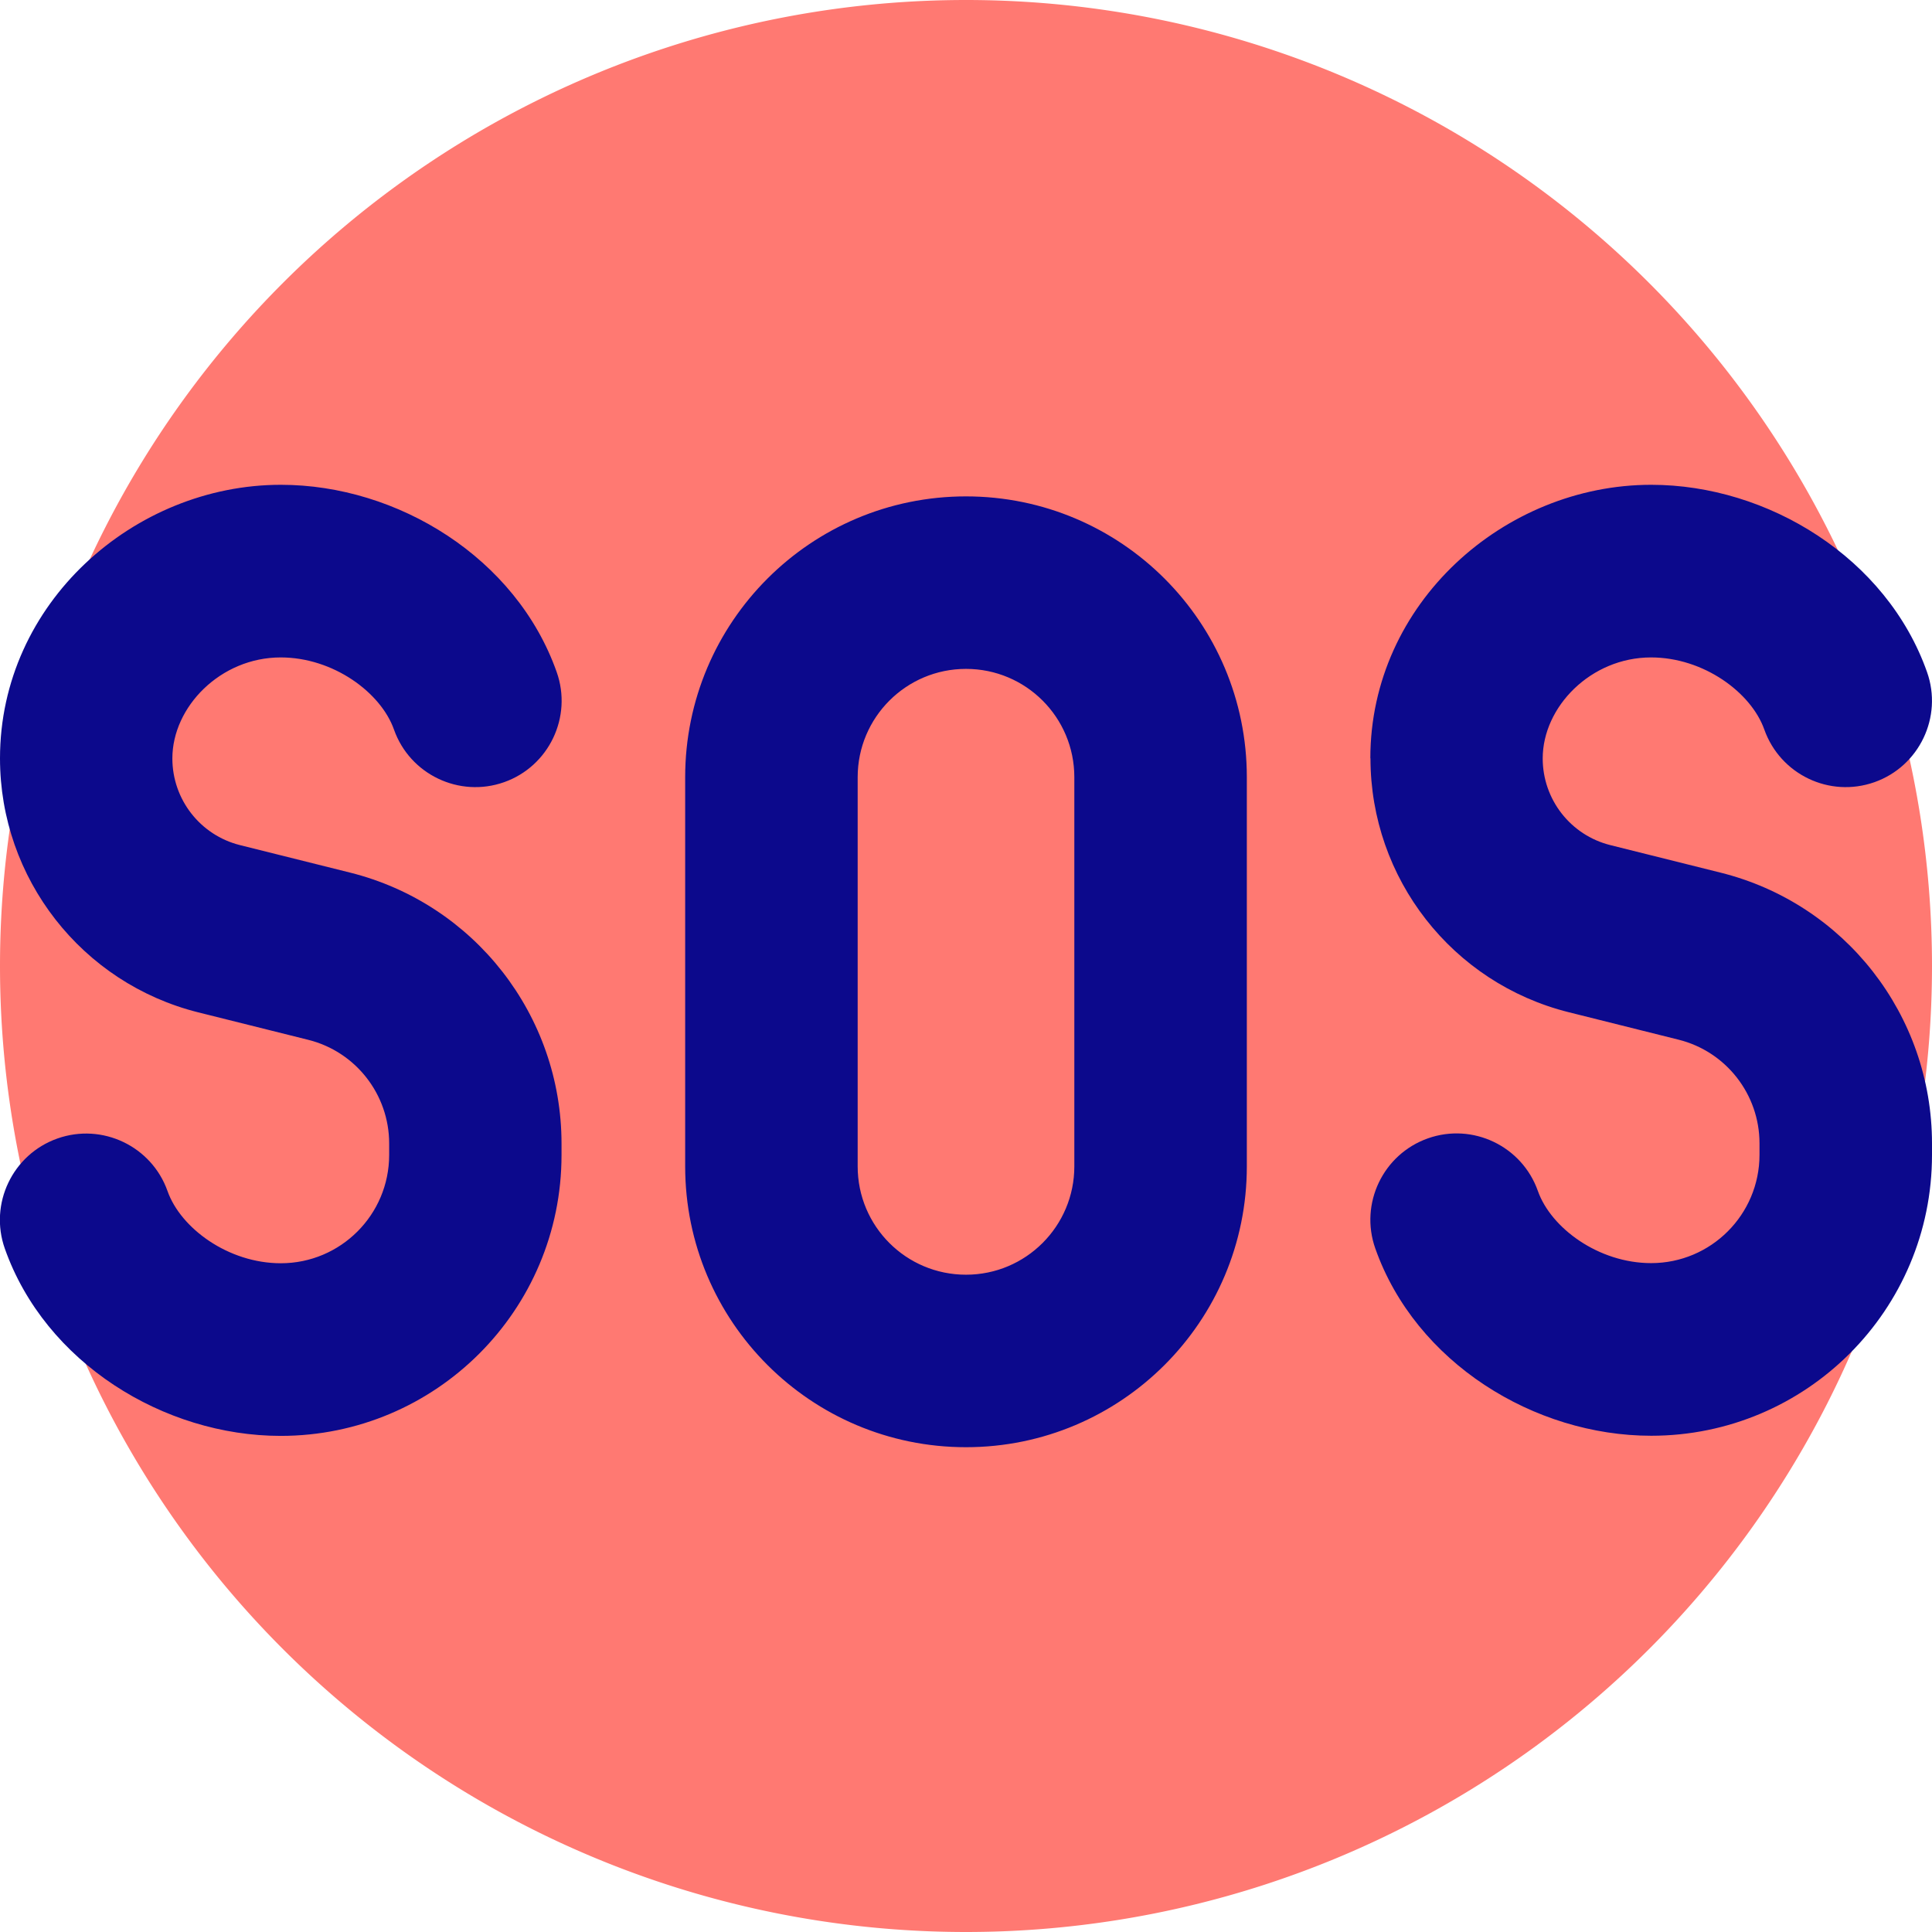
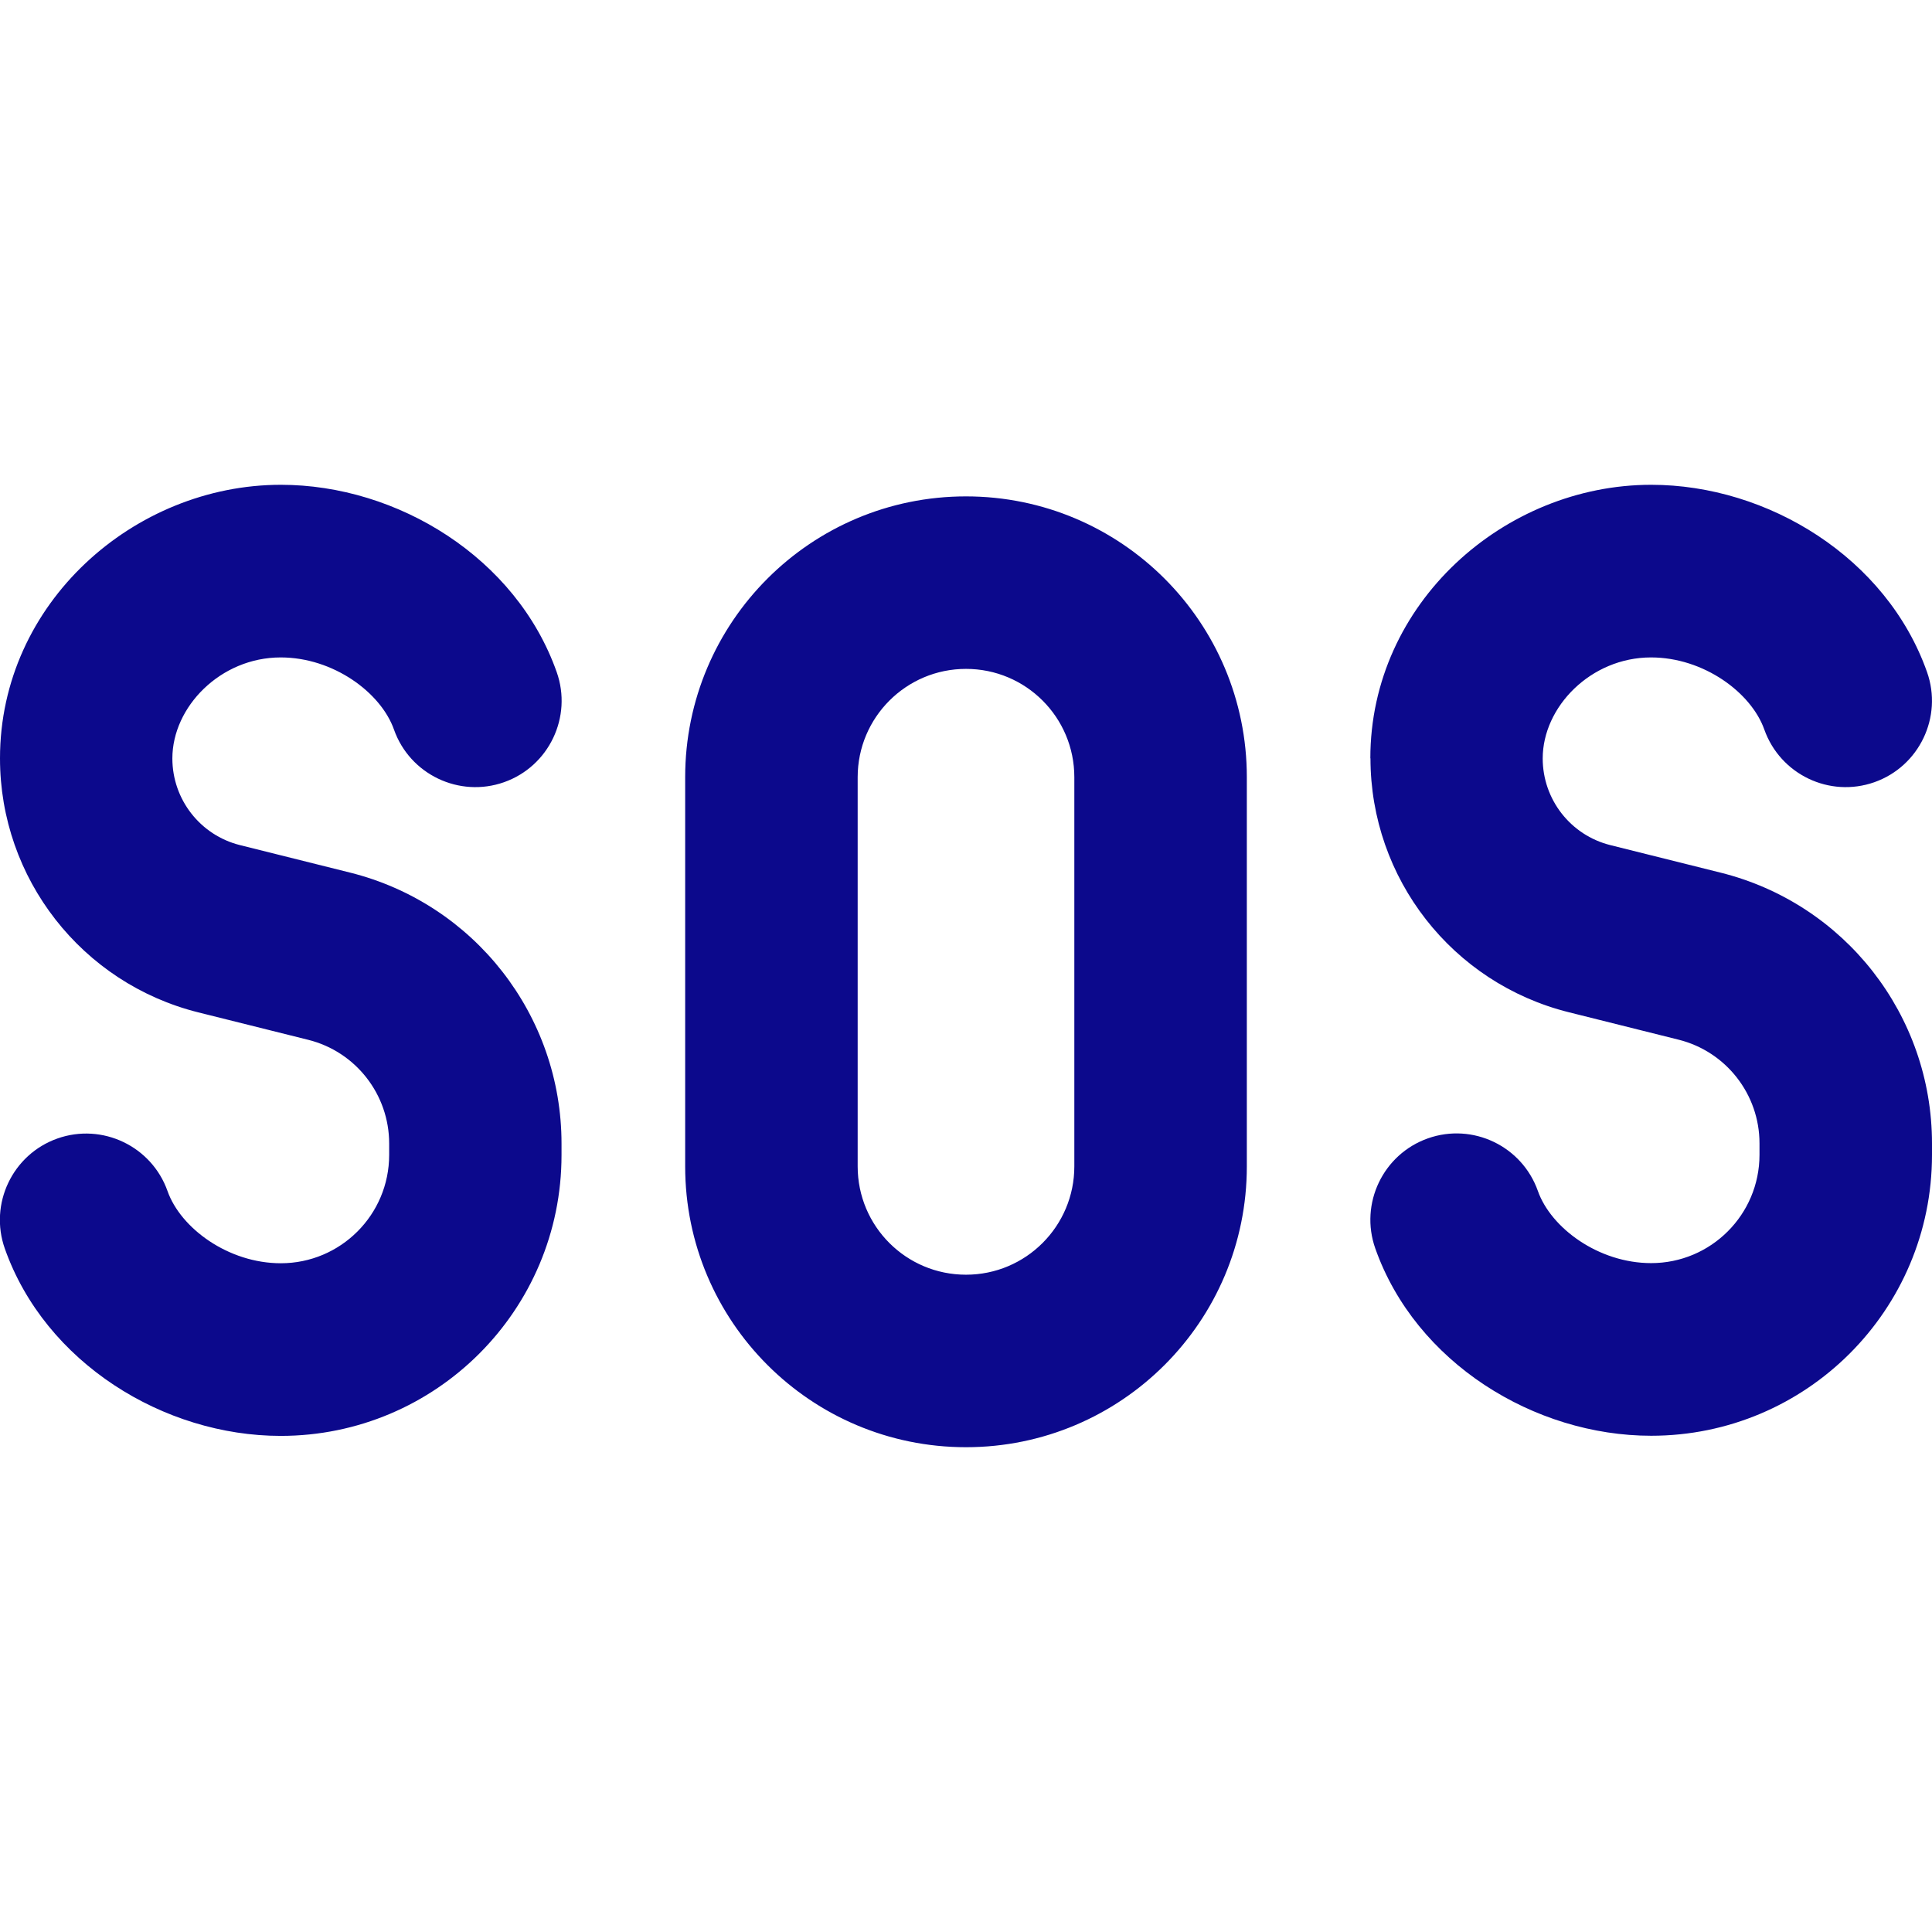
<svg xmlns="http://www.w3.org/2000/svg" fill="none" viewBox="0 0 14 14" id="Sos-Help-Emergency-Sign--Streamline-Core">
  <desc>
    Sos Help Emergency Sign Streamline Icon: https://streamlinehq.com
  </desc>
  <g id="sos-help-emergency-sign">
-     <path id="Ellipse 1802" fill="#ff7972" d="M0 7a7 7 0 1 0 14 0A7 7 0 1 0 0 7" stroke-width="1" />
    <path id="Union" fill="#0c098c" fill-rule="evenodd" d="M-0 5.495c0 -1.125 0.972 -1.982 2.035 -1.982 0.847 0 1.707 0.53 1.999 1.357 0.115 0.325 -0.056 0.683 -0.381 0.798 -0.325 0.115 -0.683 -0.056 -0.798 -0.381 -0.095 -0.269 -0.44 -0.523 -0.821 -0.523 -0.436 0 -0.785 0.358 -0.785 0.732 0 0.297 0.202 0.556 0.49 0.628l0.797 0.199c0.901 0.225 1.533 1.035 1.533 1.964v0.083c0 1.124 -0.911 2.035 -2.035 2.035 -0.847 0 -1.707 -0.53 -1.999 -1.357 -0.115 -0.325 0.056 -0.683 0.381 -0.798 0.325 -0.115 0.683 0.056 0.798 0.381 0.095 0.269 0.44 0.523 0.821 0.523 0.433 0 0.785 -0.351 0.785 -0.785v-0.083c0 -0.355 -0.242 -0.665 -0.586 -0.751l-0.797 -0.199c-0.844 -0.211 -1.437 -0.97 -1.437 -1.84Zm9.93 0c0 -1.125 0.972 -1.982 2.035 -1.982 0.847 0 1.707 0.53 1.999 1.357 0.115 0.325 -0.056 0.683 -0.381 0.798 -0.326 0.115 -0.682 -0.056 -0.798 -0.381 -0.095 -0.269 -0.44 -0.523 -0.821 -0.523 -0.436 0 -0.785 0.358 -0.785 0.732 0 0.297 0.202 0.556 0.49 0.628l0.797 0.199C13.368 6.547 14 7.357 14 8.286v0.083c0 1.124 -0.911 2.035 -2.035 2.035 -0.847 0 -1.707 -0.53 -1.999 -1.357 -0.115 -0.325 0.056 -0.683 0.381 -0.798 0.325 -0.115 0.682 0.056 0.797 0.381 0.095 0.269 0.44 0.523 0.821 0.523 0.433 0 0.785 -0.351 0.785 -0.785v-0.083c0 -0.355 -0.242 -0.665 -0.586 -0.751l-0.796 -0.199c-0.845 -0.211 -1.437 -0.97 -1.437 -1.84ZM6.215 5.632c0 -0.433 0.351 -0.785 0.785 -0.785s0.785 0.351 0.785 0.785v2.82c0 0.433 -0.351 0.785 -0.785 0.785s-0.785 -0.351 -0.785 -0.785V5.632Zm0.785 -2.035c-1.124 0 -2.035 0.911 -2.035 2.035v2.82c0 1.124 0.911 2.035 2.035 2.035 1.124 0 2.035 -0.911 2.035 -2.035V5.632c0 -1.124 -0.911 -2.035 -2.035 -2.035Z" clip-rule="evenodd" stroke-width="1" />
  </g>
</svg>